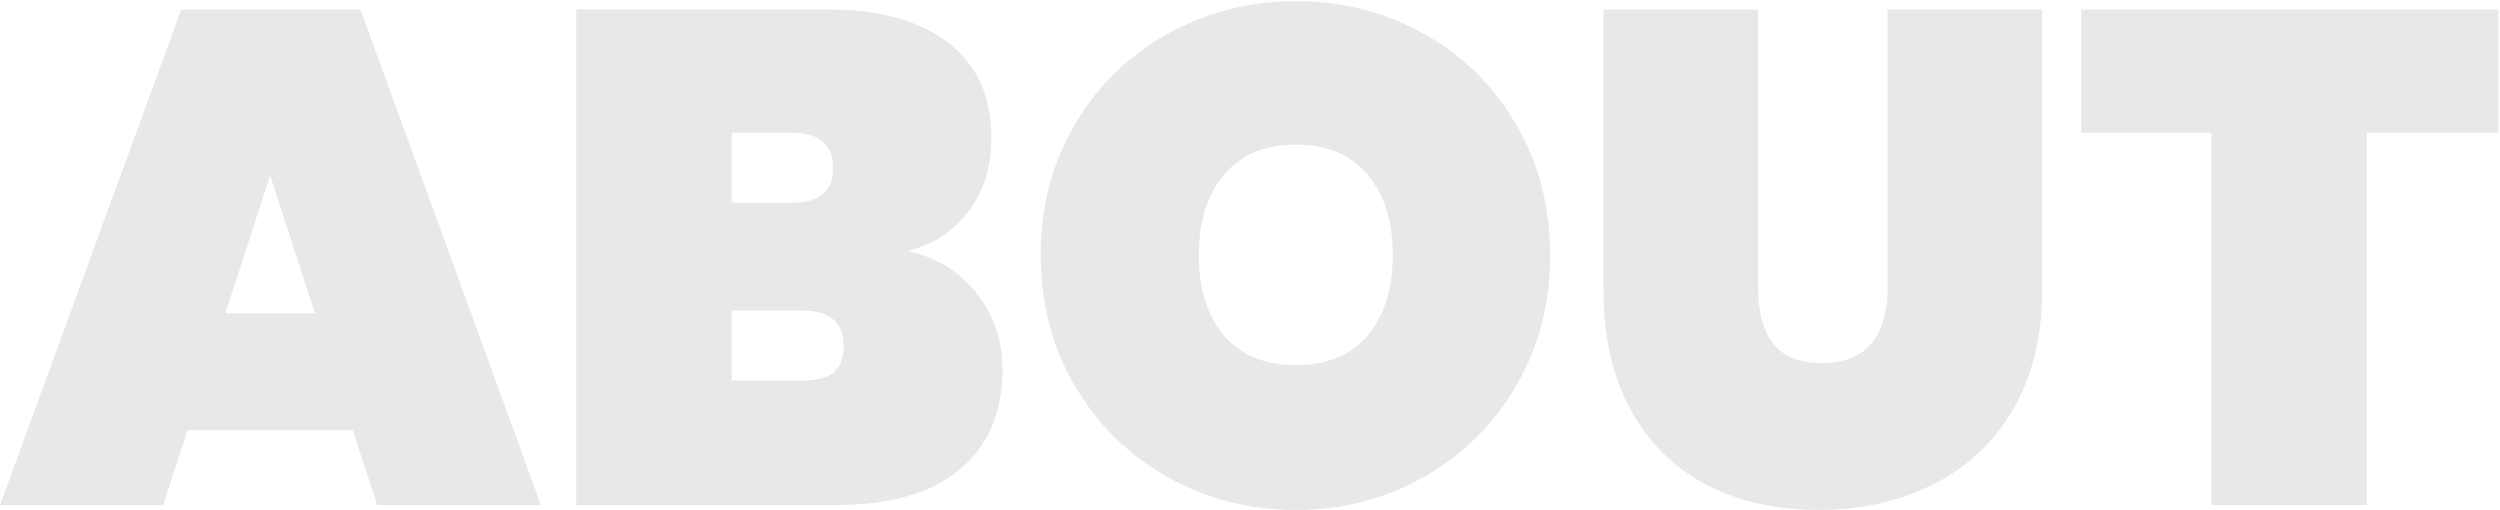
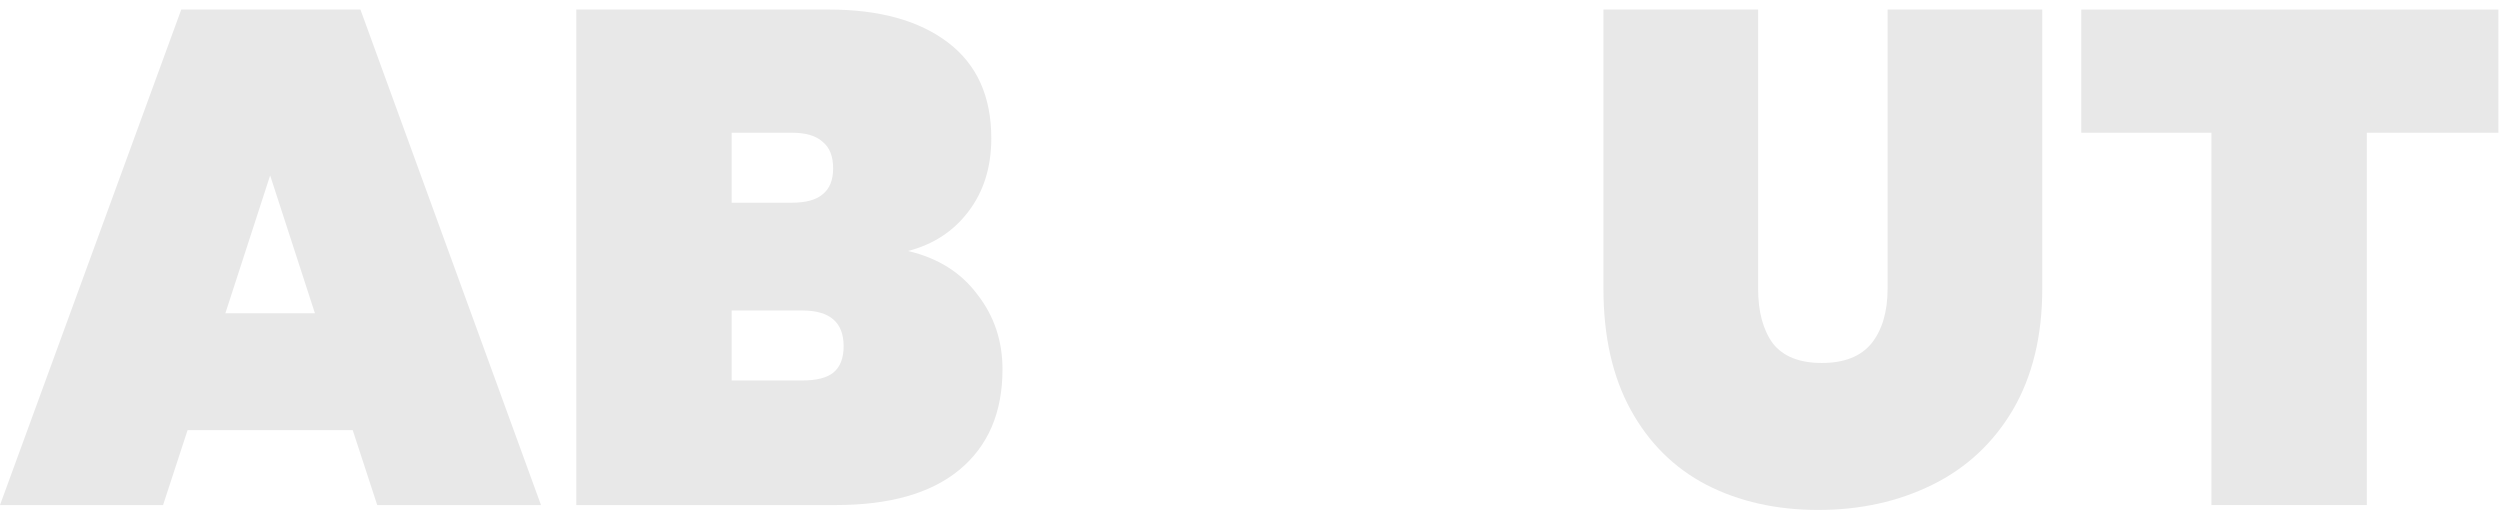
<svg xmlns="http://www.w3.org/2000/svg" width="1386" height="283" viewBox="0 0 1386 283" fill="none">
  <path d="M195.552 238.484H103.984L90.404 280H0L100.492 5.296H199.82L299.924 280H209.132L195.552 238.484ZM174.6 173.688L149.768 97.252L124.936 173.688H174.6Z" fill="#E8E8E8" />
  <path d="M503.406 139.156C519.96 143.036 532.764 151.055 541.818 163.212C551.13 175.111 555.786 188.949 555.786 204.728C555.786 228.784 547.767 247.408 531.73 260.6C515.951 273.533 493.188 280 463.442 280H319.494V5.296H459.562C487.498 5.296 509.484 11.375 525.522 23.532C541.559 35.689 549.578 53.408 549.578 76.688C549.578 92.725 545.31 106.305 536.774 117.428C528.496 128.292 517.374 135.535 503.406 139.156ZM405.63 112.384H438.998C446.758 112.384 452.448 110.832 456.07 107.728C459.95 104.624 461.89 99.839 461.89 93.372C461.89 86.647 459.95 81.732 456.07 78.628C452.448 75.265 446.758 73.584 438.998 73.584H405.63V112.384ZM444.818 210.936C452.578 210.936 458.268 209.513 461.89 206.668C465.77 203.564 467.71 198.649 467.71 191.924C467.71 178.732 460.079 172.136 444.818 172.136H405.63V210.936H444.818Z" fill="#E8E8E8" />
-   <path d="M718.588 282.716C692.721 282.716 668.924 276.637 647.196 264.48C625.727 252.323 608.655 235.509 595.98 214.04C583.305 192.571 576.968 168.385 576.968 141.484C576.968 114.583 583.305 90.397 595.98 68.928C608.655 47.459 625.727 30.775 647.196 18.876C668.924 6.719 692.721 0.64 718.588 0.64C744.455 0.64 768.123 6.719 789.592 18.876C811.061 30.775 828.004 47.459 840.42 68.928C853.095 90.397 859.432 114.583 859.432 141.484C859.432 168.385 853.095 192.571 840.42 214.04C828.004 235.509 810.932 252.323 789.204 264.48C767.735 276.637 744.196 282.716 718.588 282.716ZM718.588 202.4C735.66 202.4 748.852 196.968 758.164 186.104C767.476 174.981 772.132 160.108 772.132 141.484C772.132 122.601 767.476 107.728 758.164 96.864C748.852 85.741 735.66 80.18 718.588 80.18C701.257 80.18 687.936 85.741 678.624 96.864C669.312 107.728 664.656 122.601 664.656 141.484C664.656 160.108 669.312 174.981 678.624 186.104C687.936 196.968 701.257 202.4 718.588 202.4Z" fill="#E8E8E8" />
  <path d="M974.701 5.296V160.108C974.701 172.783 977.417 182.871 982.849 190.372C988.54 197.615 997.593 201.236 1010.01 201.236C1022.43 201.236 1031.61 197.615 1037.56 190.372C1043.51 182.871 1046.48 172.783 1046.48 160.108V5.296H1132.23V160.108C1132.23 186.233 1126.8 208.608 1115.93 227.232C1105.07 245.597 1090.2 259.436 1071.31 268.748C1052.43 278.06 1031.35 282.716 1008.07 282.716C984.789 282.716 964.096 278.06 945.989 268.748C928.141 259.436 914.173 245.597 904.085 227.232C893.997 208.867 888.953 186.492 888.953 160.108V5.296H974.701Z" fill="#E8E8E8" />
  <path d="M1385.11 5.296V73.584H1312.16V280H1226.03V73.584H1153.86V5.296H1385.11Z" fill="#E8E8E8" />
</svg>